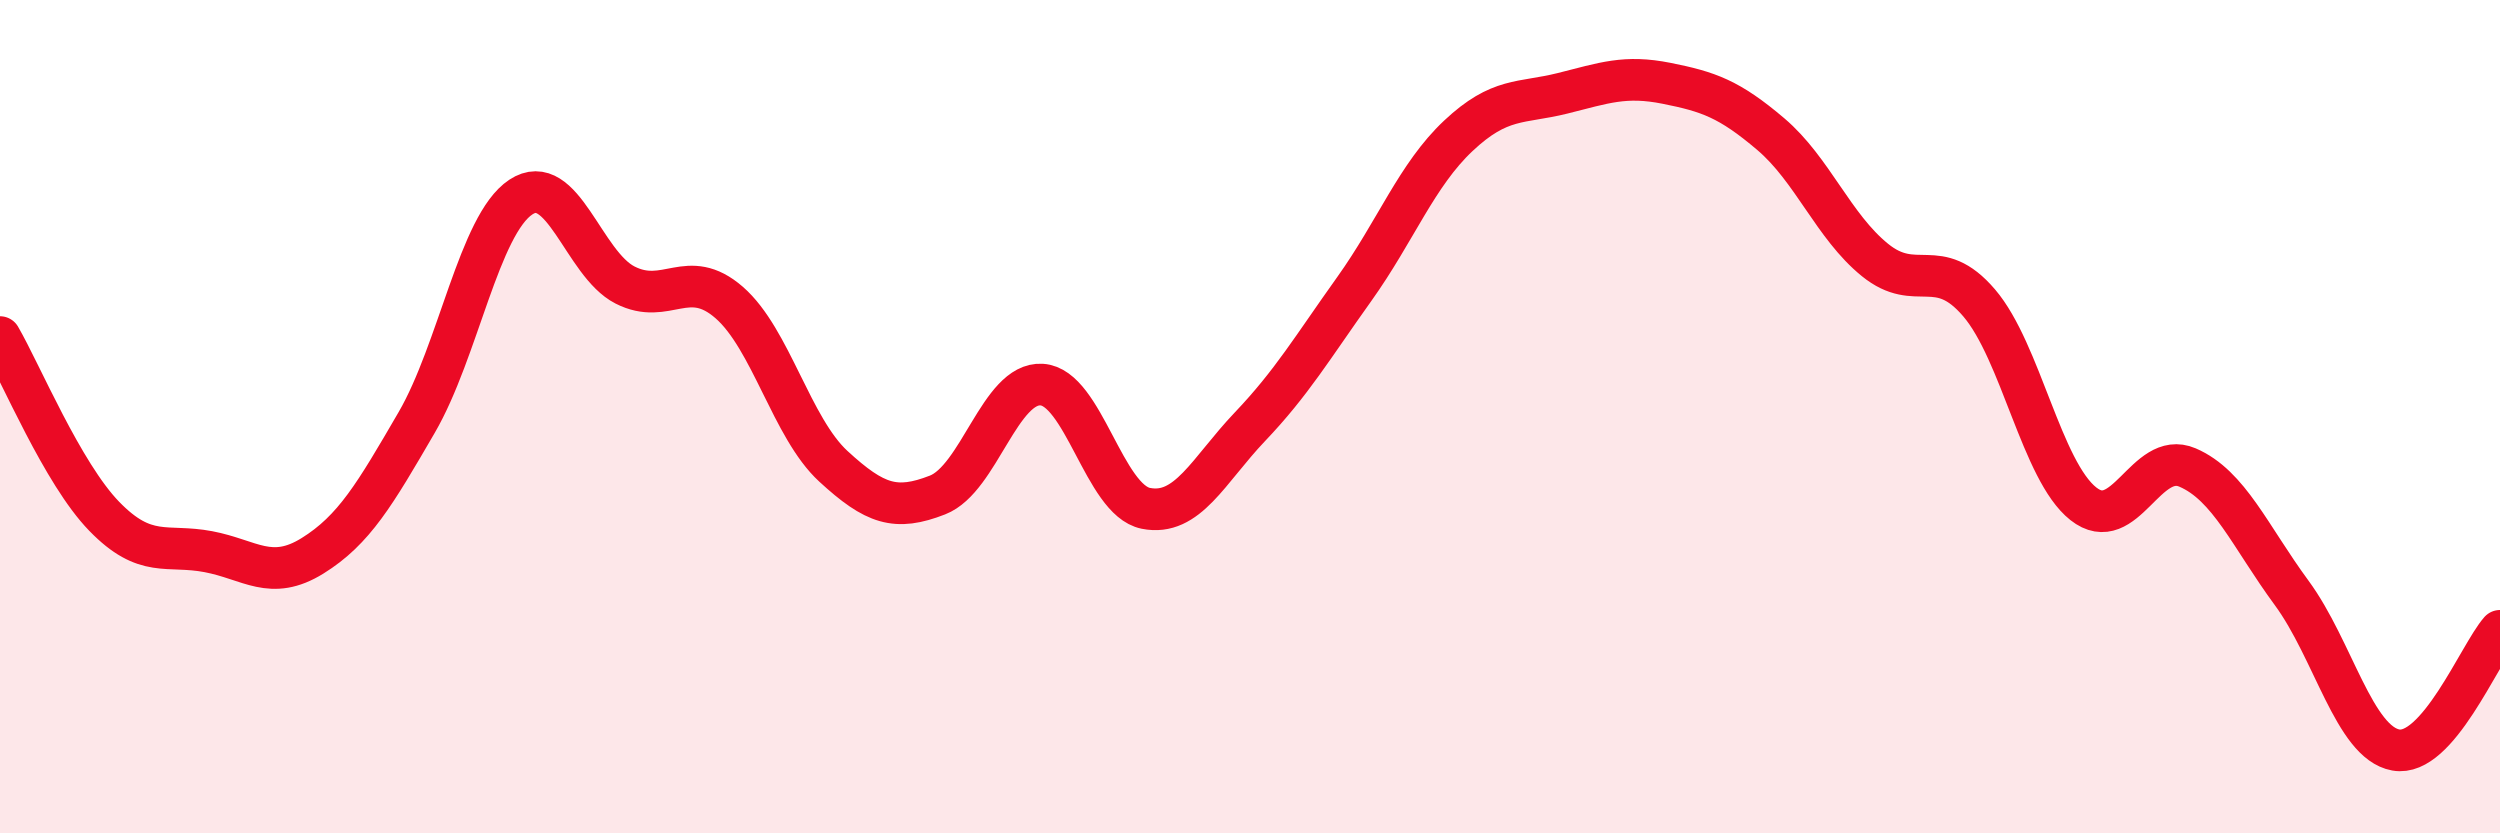
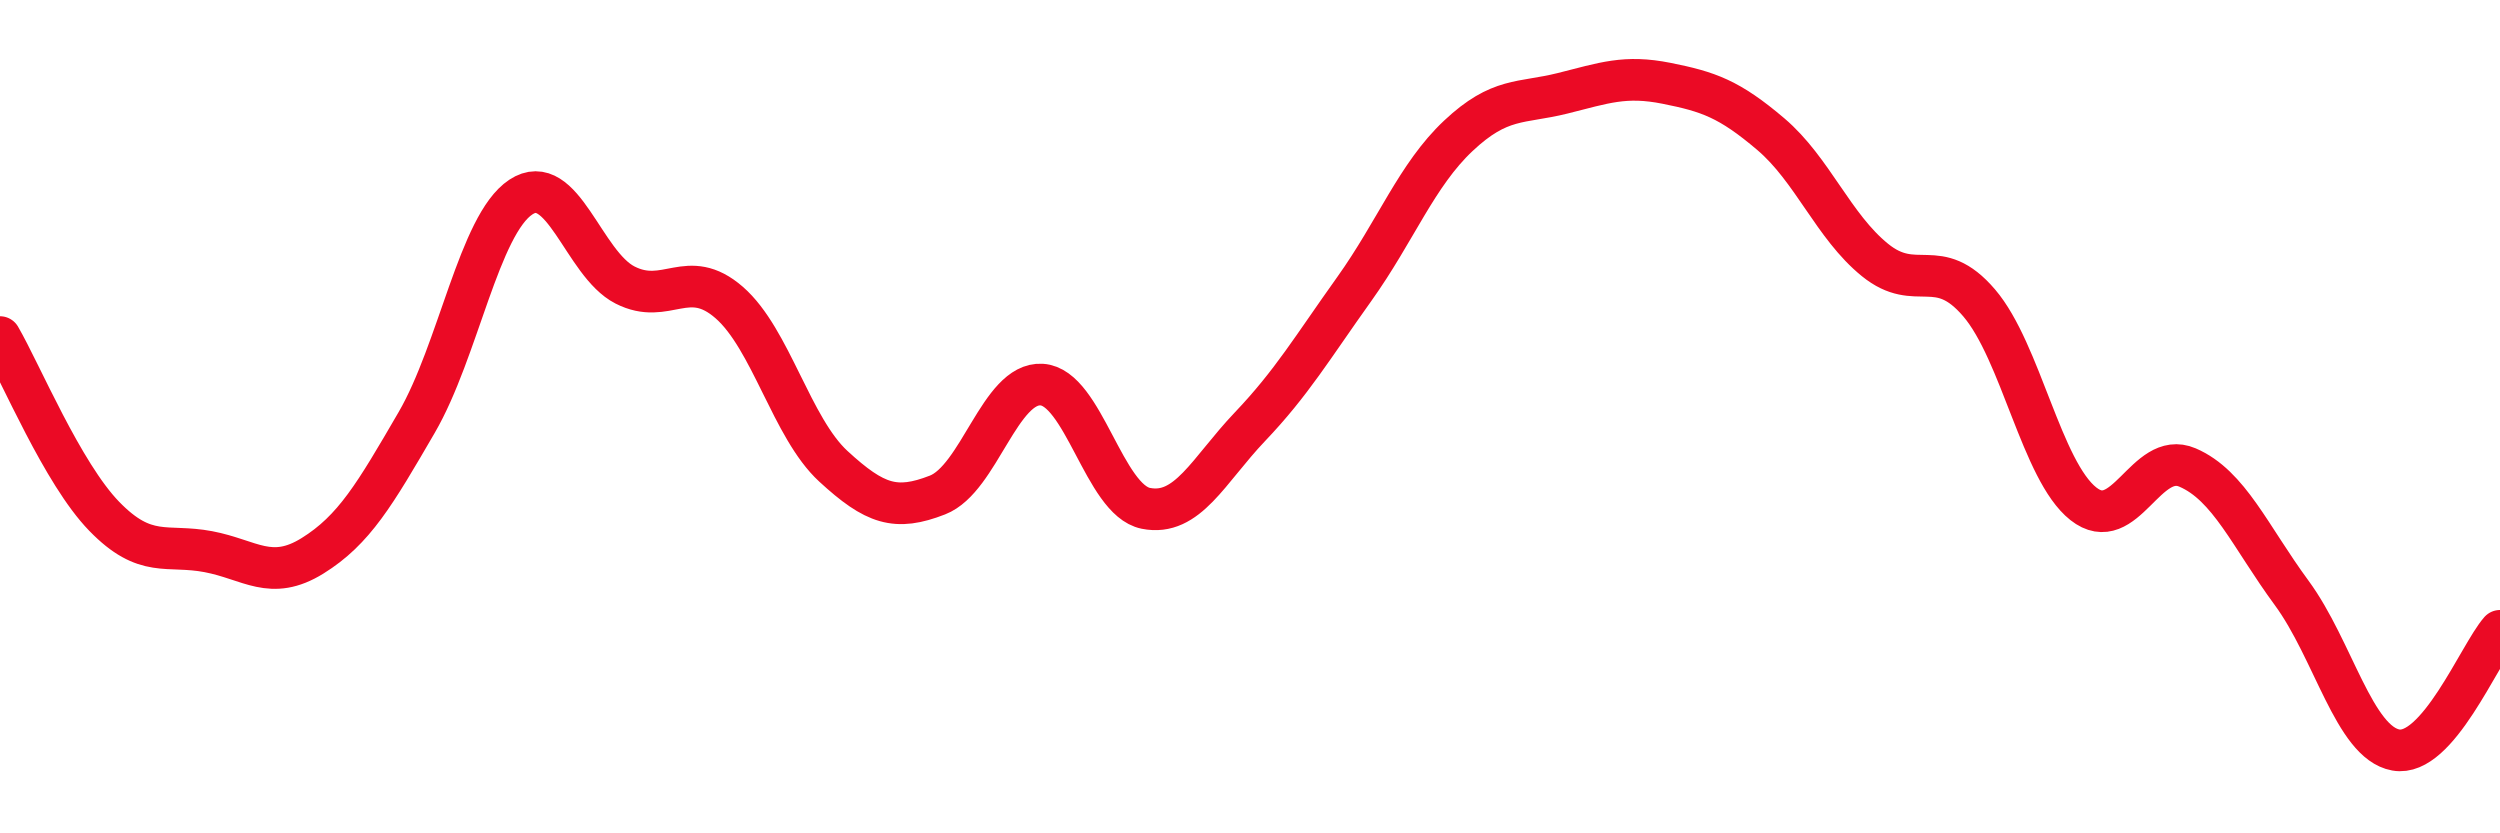
<svg xmlns="http://www.w3.org/2000/svg" width="60" height="20" viewBox="0 0 60 20">
-   <path d="M 0,8.09 C 0.5,8.95 1.5,11.36 2.5,12.39 C 3.5,13.42 4,13.05 5,13.24 C 6,13.43 6.5,13.96 7.5,13.34 C 8.5,12.72 9,11.86 10,10.14 C 11,8.42 11.5,5.39 12.5,4.73 C 13.5,4.07 14,6.33 15,6.84 C 16,7.35 16.5,6.39 17.5,7.26 C 18.5,8.13 19,10.27 20,11.19 C 21,12.11 21.5,12.27 22.5,11.88 C 23.5,11.49 24,9.17 25,9.23 C 26,9.29 26.5,12 27.5,12.2 C 28.5,12.4 29,11.29 30,10.24 C 31,9.19 31.5,8.34 32.5,6.94 C 33.5,5.54 34,4.2 35,3.26 C 36,2.32 36.5,2.49 37.5,2.24 C 38.5,1.99 39,1.8 40,2 C 41,2.2 41.5,2.37 42.5,3.22 C 43.5,4.07 44,5.43 45,6.24 C 46,7.05 46.5,6.1 47.5,7.27 C 48.5,8.44 49,11.3 50,12.09 C 51,12.88 51.5,10.79 52.5,11.22 C 53.5,11.65 54,12.87 55,14.23 C 56,15.59 56.5,17.82 57.5,18 C 58.5,18.18 59.5,15.71 60,15.14L60 20L0 20Z" fill="#EB0A25" opacity="0.1" stroke-linecap="round" stroke-linejoin="round" />
  <path d="M 0,8.09 C 0.5,8.95 1.5,11.36 2.5,12.39 C 3.5,13.42 4,13.05 5,13.24 C 6,13.43 6.5,13.96 7.5,13.34 C 8.5,12.72 9,11.86 10,10.14 C 11,8.42 11.5,5.39 12.5,4.73 C 13.5,4.07 14,6.33 15,6.84 C 16,7.35 16.5,6.39 17.5,7.26 C 18.5,8.13 19,10.27 20,11.19 C 21,12.11 21.5,12.27 22.5,11.88 C 23.5,11.49 24,9.17 25,9.23 C 26,9.29 26.5,12 27.5,12.2 C 28.5,12.4 29,11.29 30,10.24 C 31,9.19 31.5,8.34 32.5,6.94 C 33.5,5.54 34,4.2 35,3.26 C 36,2.32 36.5,2.49 37.5,2.24 C 38.5,1.99 39,1.8 40,2 C 41,2.2 41.5,2.37 42.5,3.22 C 43.5,4.07 44,5.43 45,6.24 C 46,7.05 46.5,6.1 47.5,7.27 C 48.5,8.44 49,11.3 50,12.09 C 51,12.88 51.5,10.79 52.5,11.22 C 53.5,11.65 54,12.87 55,14.23 C 56,15.59 56.5,17.82 57.5,18 C 58.5,18.18 59.5,15.71 60,15.14" stroke="#EB0A25" stroke-width="1" fill="none" stroke-linecap="round" stroke-linejoin="round" />
</svg>